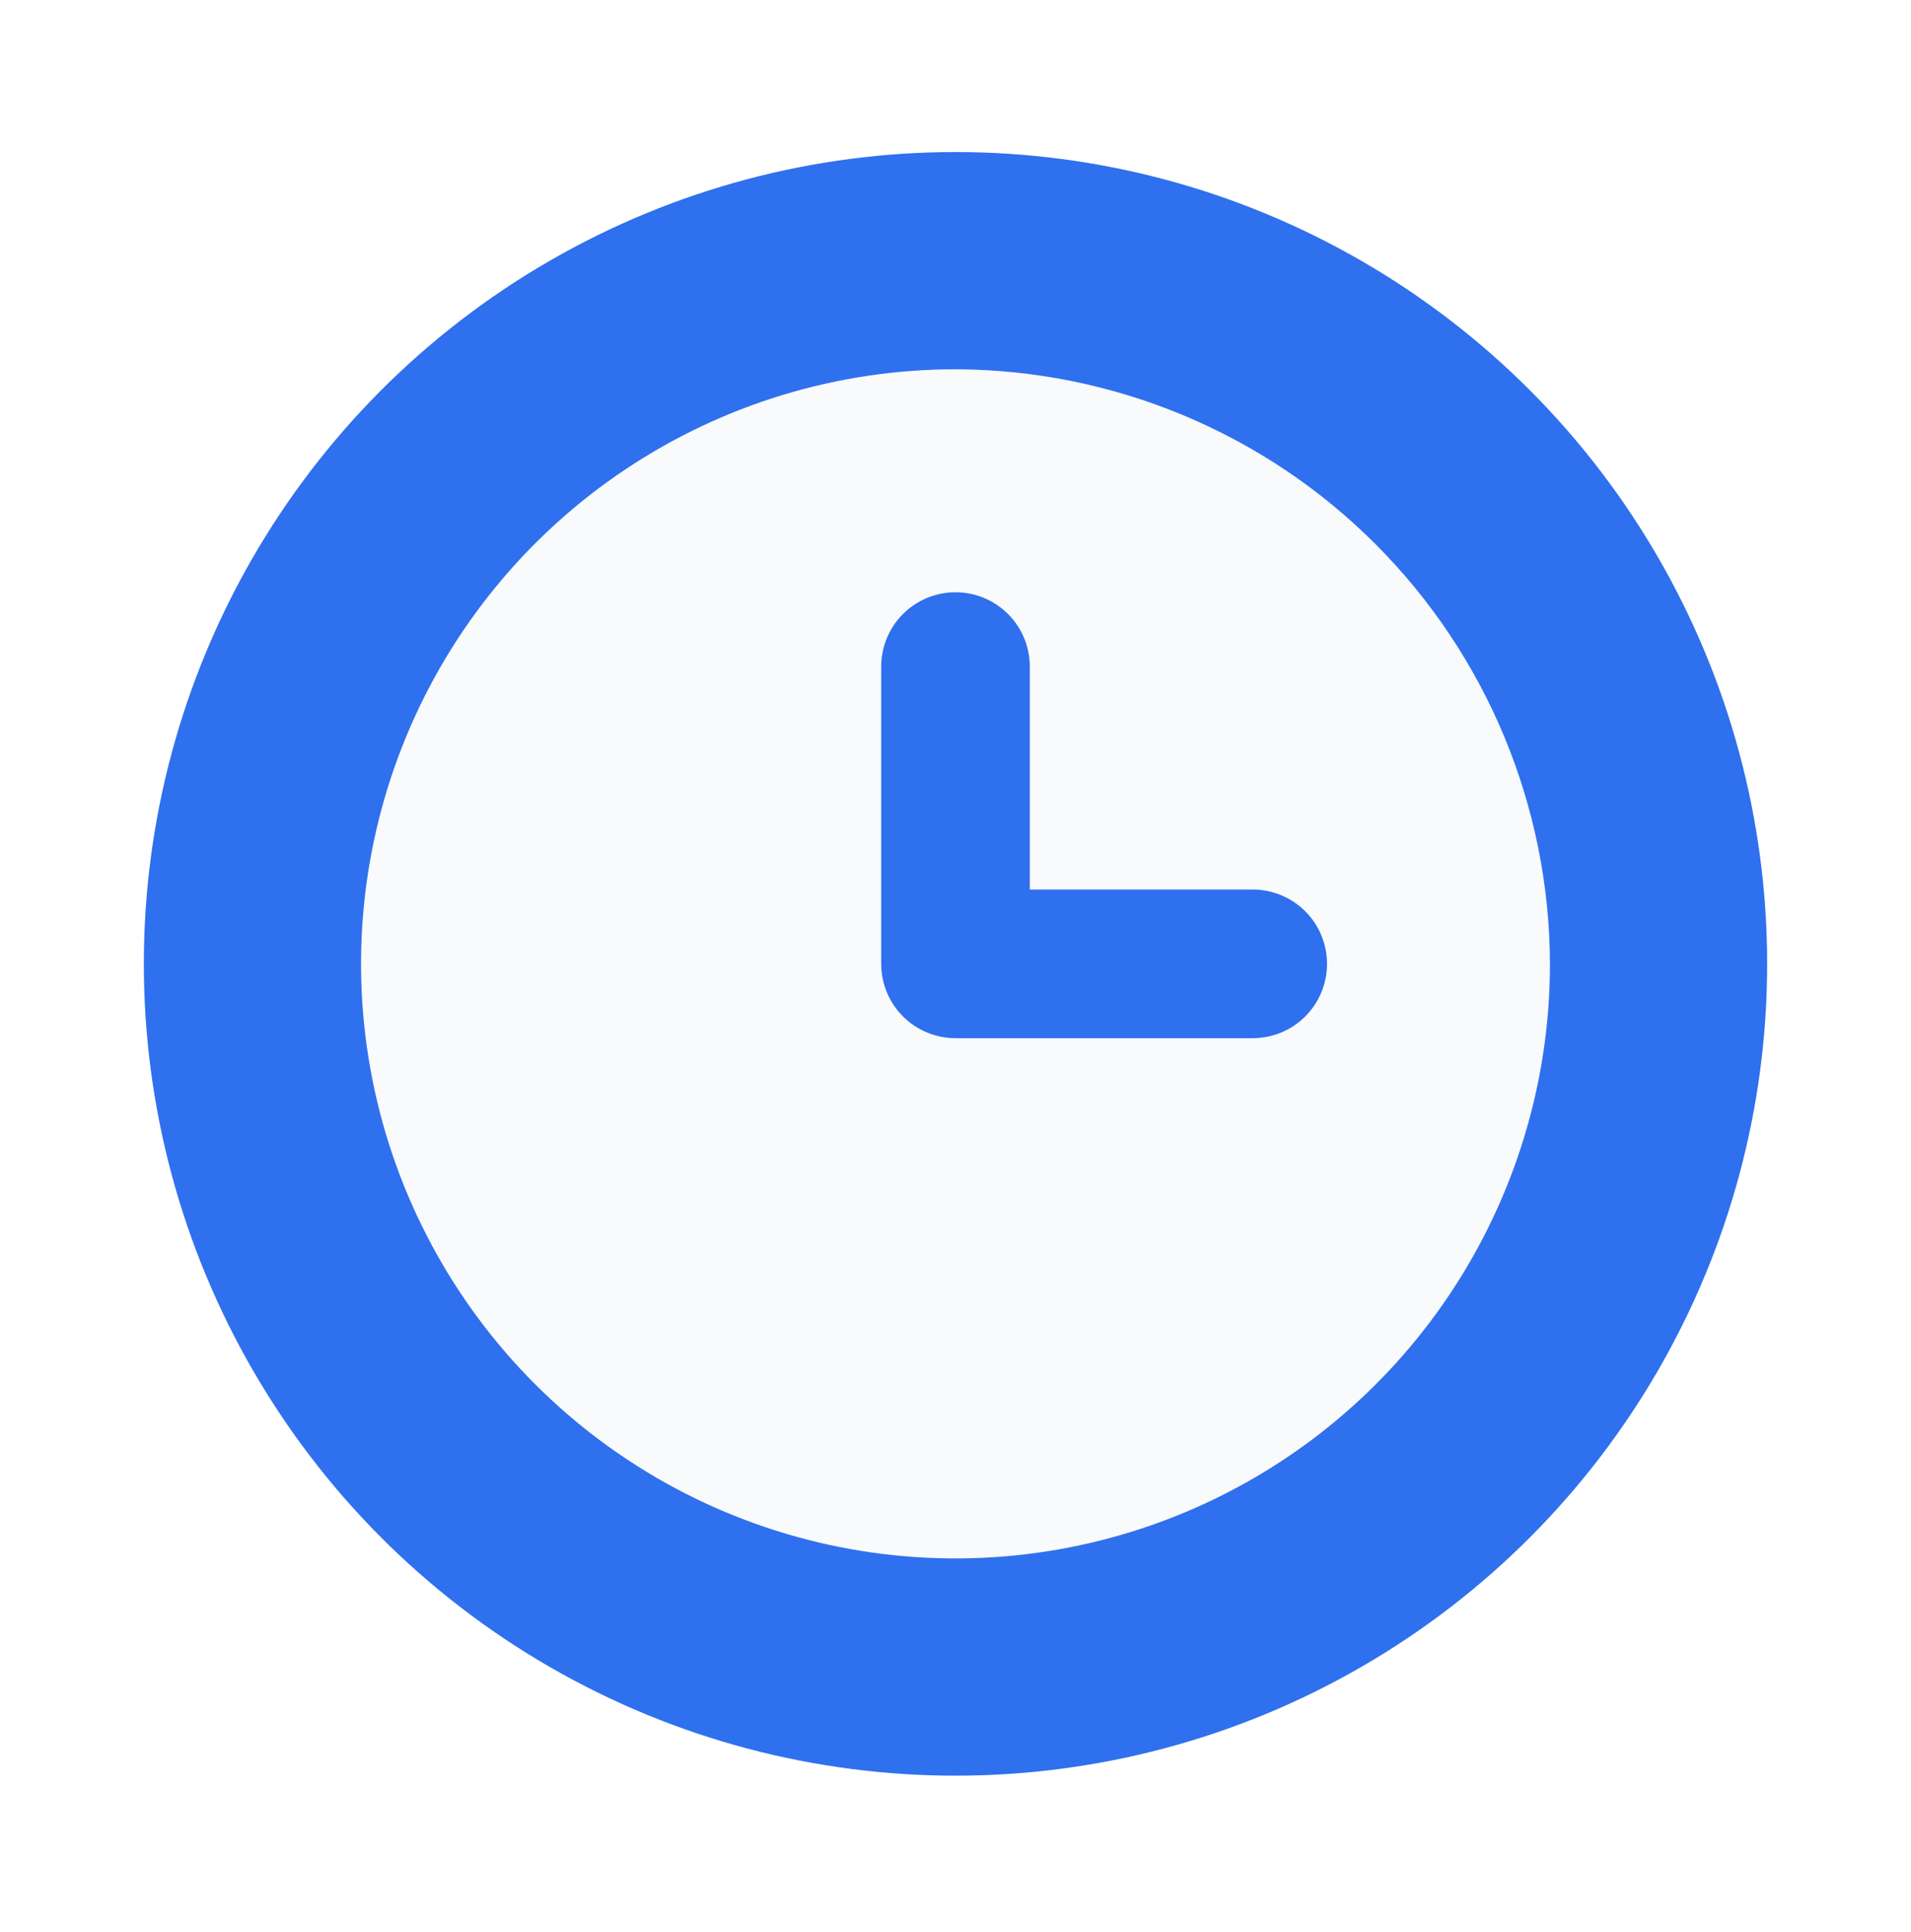
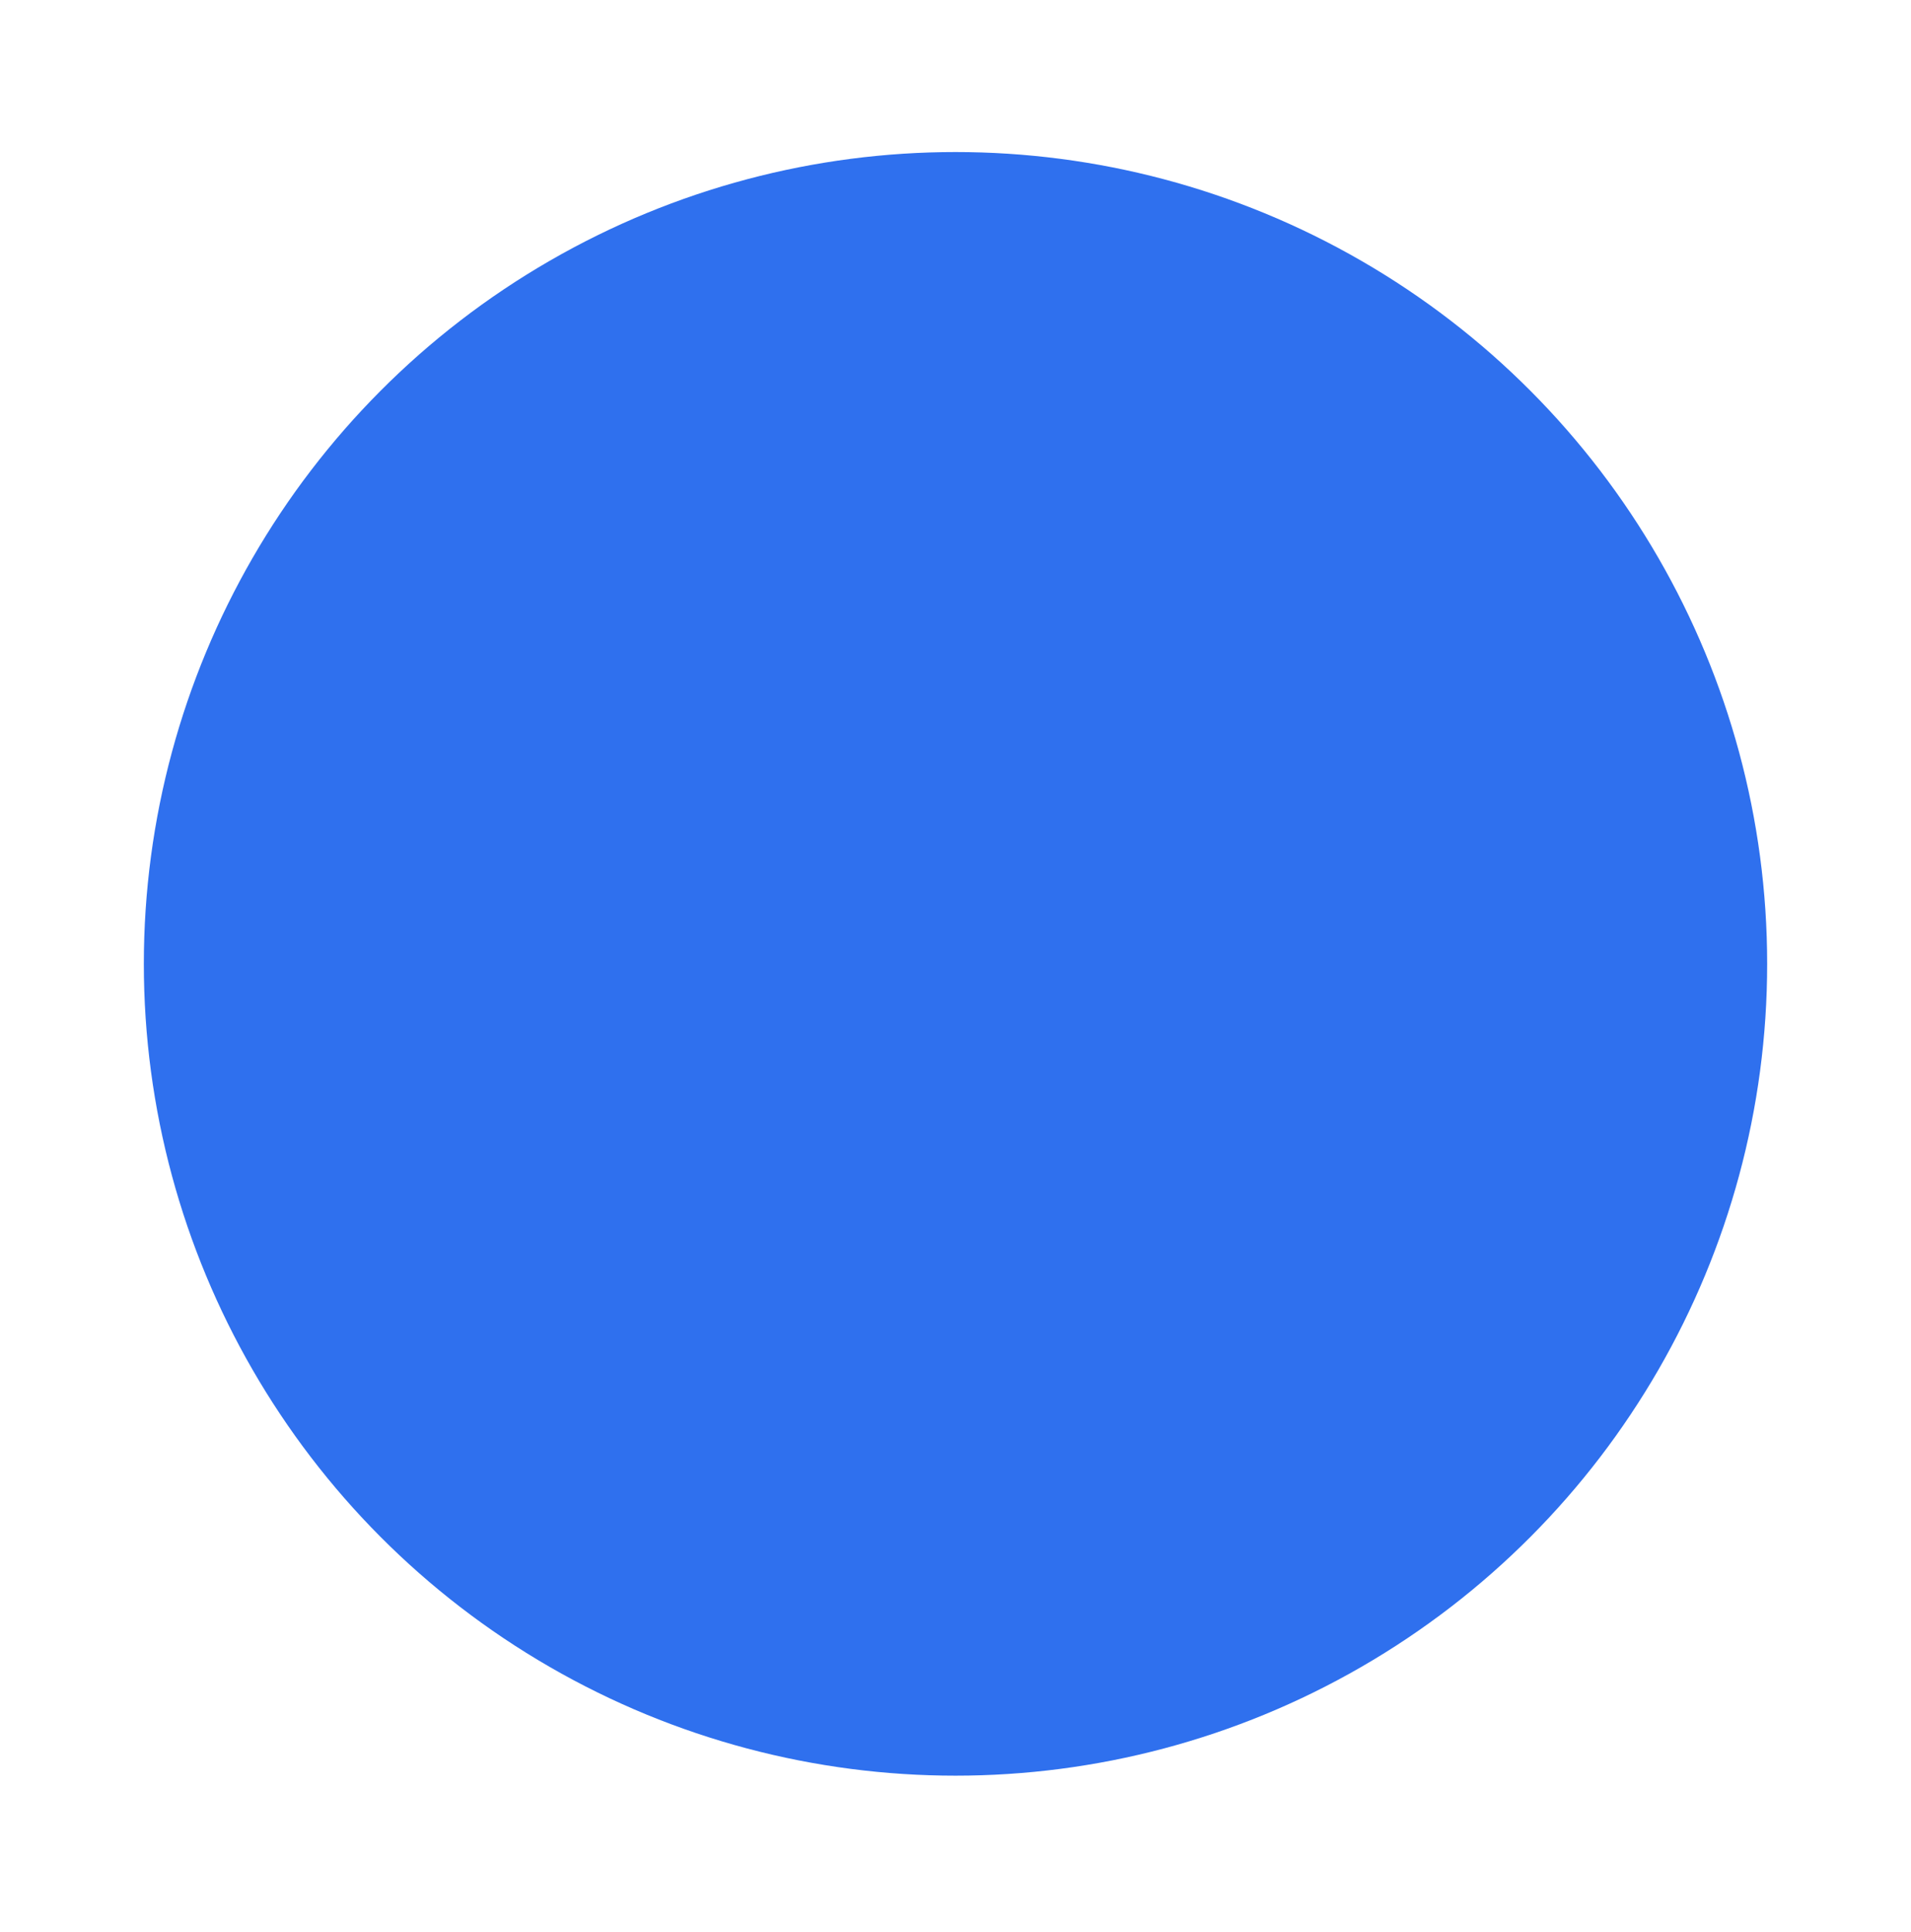
<svg xmlns="http://www.w3.org/2000/svg" width="93" height="94" viewBox="0 0 93 94" fill="none">
  <g filter="url(#filter0_d_8701_9009)">
    <circle cx="46.5" cy="45.5" r="39.5" fill="#2F70EE" />
    <g clip-path="url(#clip0_8701_9009)">
-       <path d="M46.5 16.57C40.778 16.57 35.185 18.267 30.427 21.446C25.67 24.625 21.962 29.143 19.773 34.429C17.583 39.715 17.01 45.532 18.126 51.144C19.242 56.756 21.998 61.91 26.044 65.956C30.09 70.002 35.244 72.757 40.856 73.874C46.468 74.99 52.285 74.417 57.571 72.227C62.857 70.038 67.375 66.33 70.554 61.572C73.733 56.815 75.43 51.222 75.43 45.5C75.407 37.834 72.351 30.489 66.931 25.069C61.511 19.648 54.166 16.593 46.5 16.57ZM60.965 49.116H46.5C45.541 49.116 44.621 48.735 43.943 48.057C43.265 47.379 42.884 46.459 42.884 45.5V31.035C42.884 30.076 43.265 29.156 43.943 28.478C44.621 27.8 45.541 27.419 46.5 27.419C47.459 27.419 48.379 27.8 49.057 28.478C49.735 29.156 50.116 30.076 50.116 31.035V41.884H60.965C61.924 41.884 62.844 42.265 63.522 42.943C64.2 43.621 64.581 44.541 64.581 45.5C64.581 46.459 64.2 47.379 63.522 48.057C62.844 48.735 61.924 49.116 60.965 49.116Z" fill="#F8FAFC" />
-     </g>
+       </g>
  </g>
  <defs>
    <filter id="filter0_d_8701_9009" x="0.009" y="0.407" width="92.982" height="92.982" filterUnits="userSpaceOnUse" color-interpolation-filters="sRGB">
      <feFlood flood-opacity="0" result="BackgroundImageFix" />
      <feColorMatrix in="SourceAlpha" type="matrix" values="0 0 0 0 0 0 0 0 0 0 0 0 0 0 0 0 0 0 127 0" result="hardAlpha" />
      <feOffset dy="1.398" />
      <feGaussianBlur stdDeviation="3.496" />
      <feColorMatrix type="matrix" values="0 0 0 0 0.184 0 0 0 0 0.439 0 0 0 0 0.933 0 0 0 0.2 0" />
      <feBlend mode="normal" in2="BackgroundImageFix" result="effect1_dropShadow_8701_9009" />
      <feBlend mode="normal" in="SourceGraphic" in2="effect1_dropShadow_8701_9009" result="shape" />
    </filter>
    <clipPath id="clip0_8701_9009">
-       <rect width="57.859" height="57.859" fill="white" transform="translate(17.57 16.57)" />
-     </clipPath>
+       </clipPath>
  </defs>
</svg>